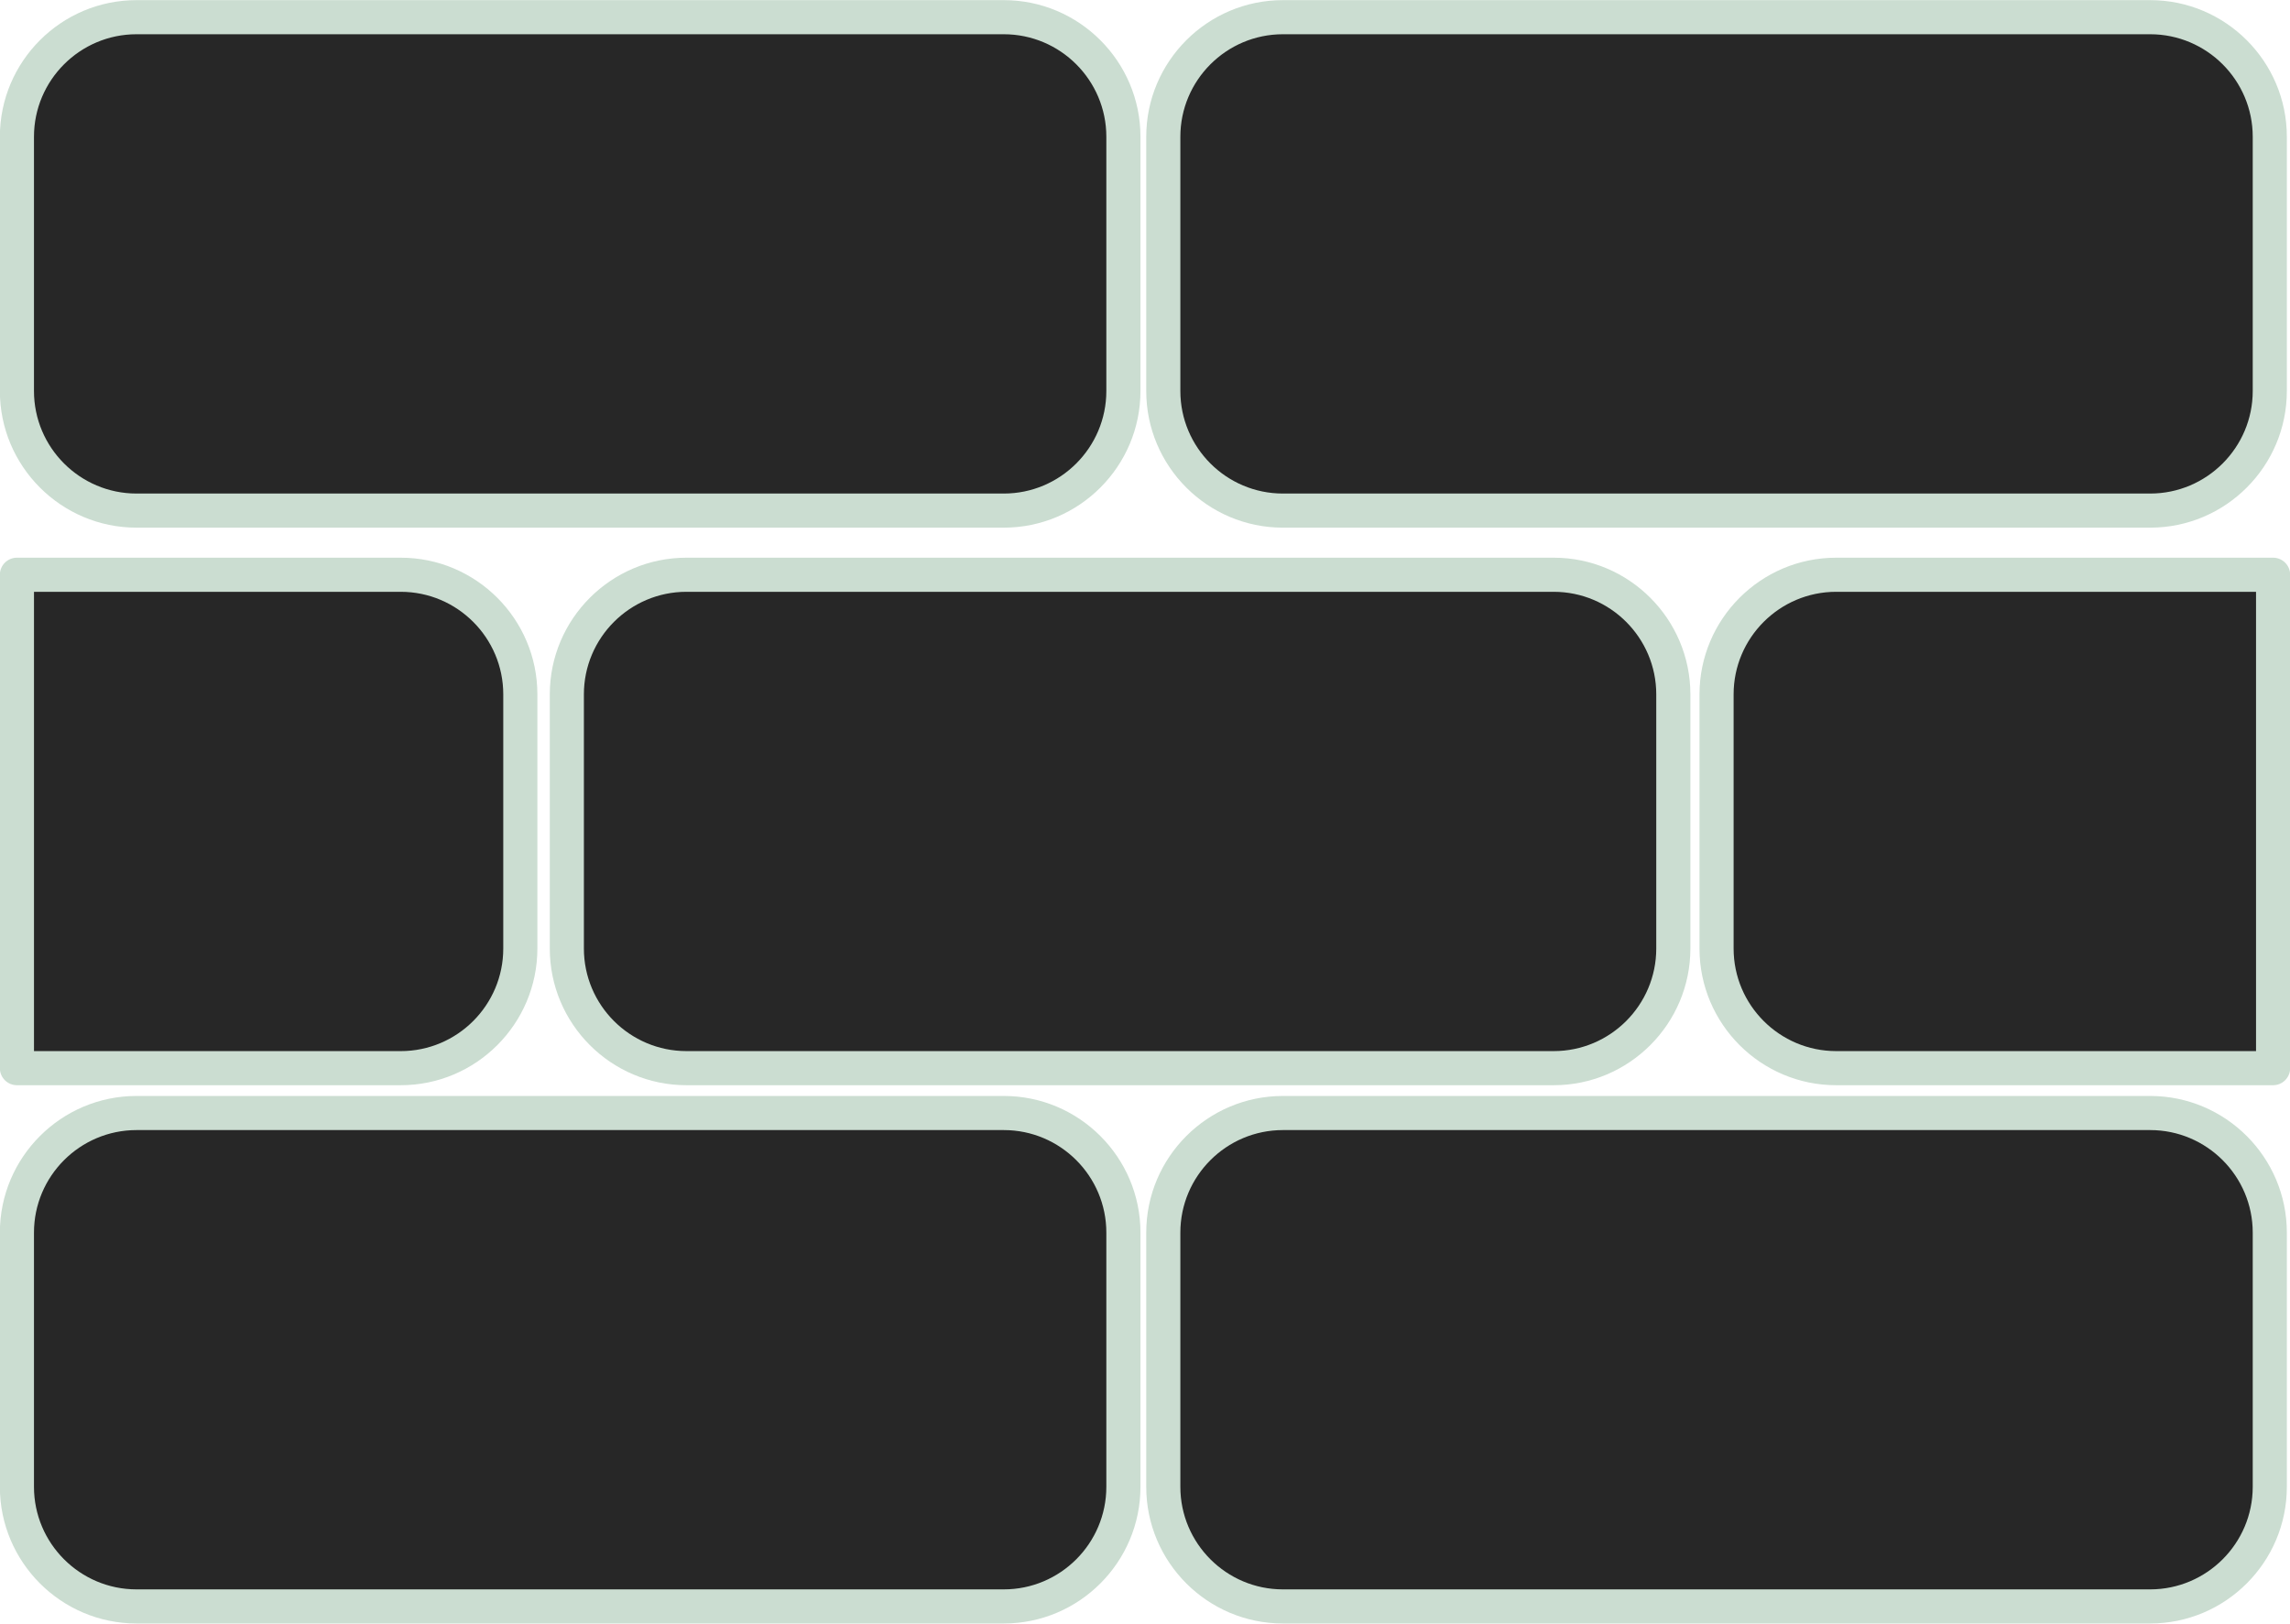
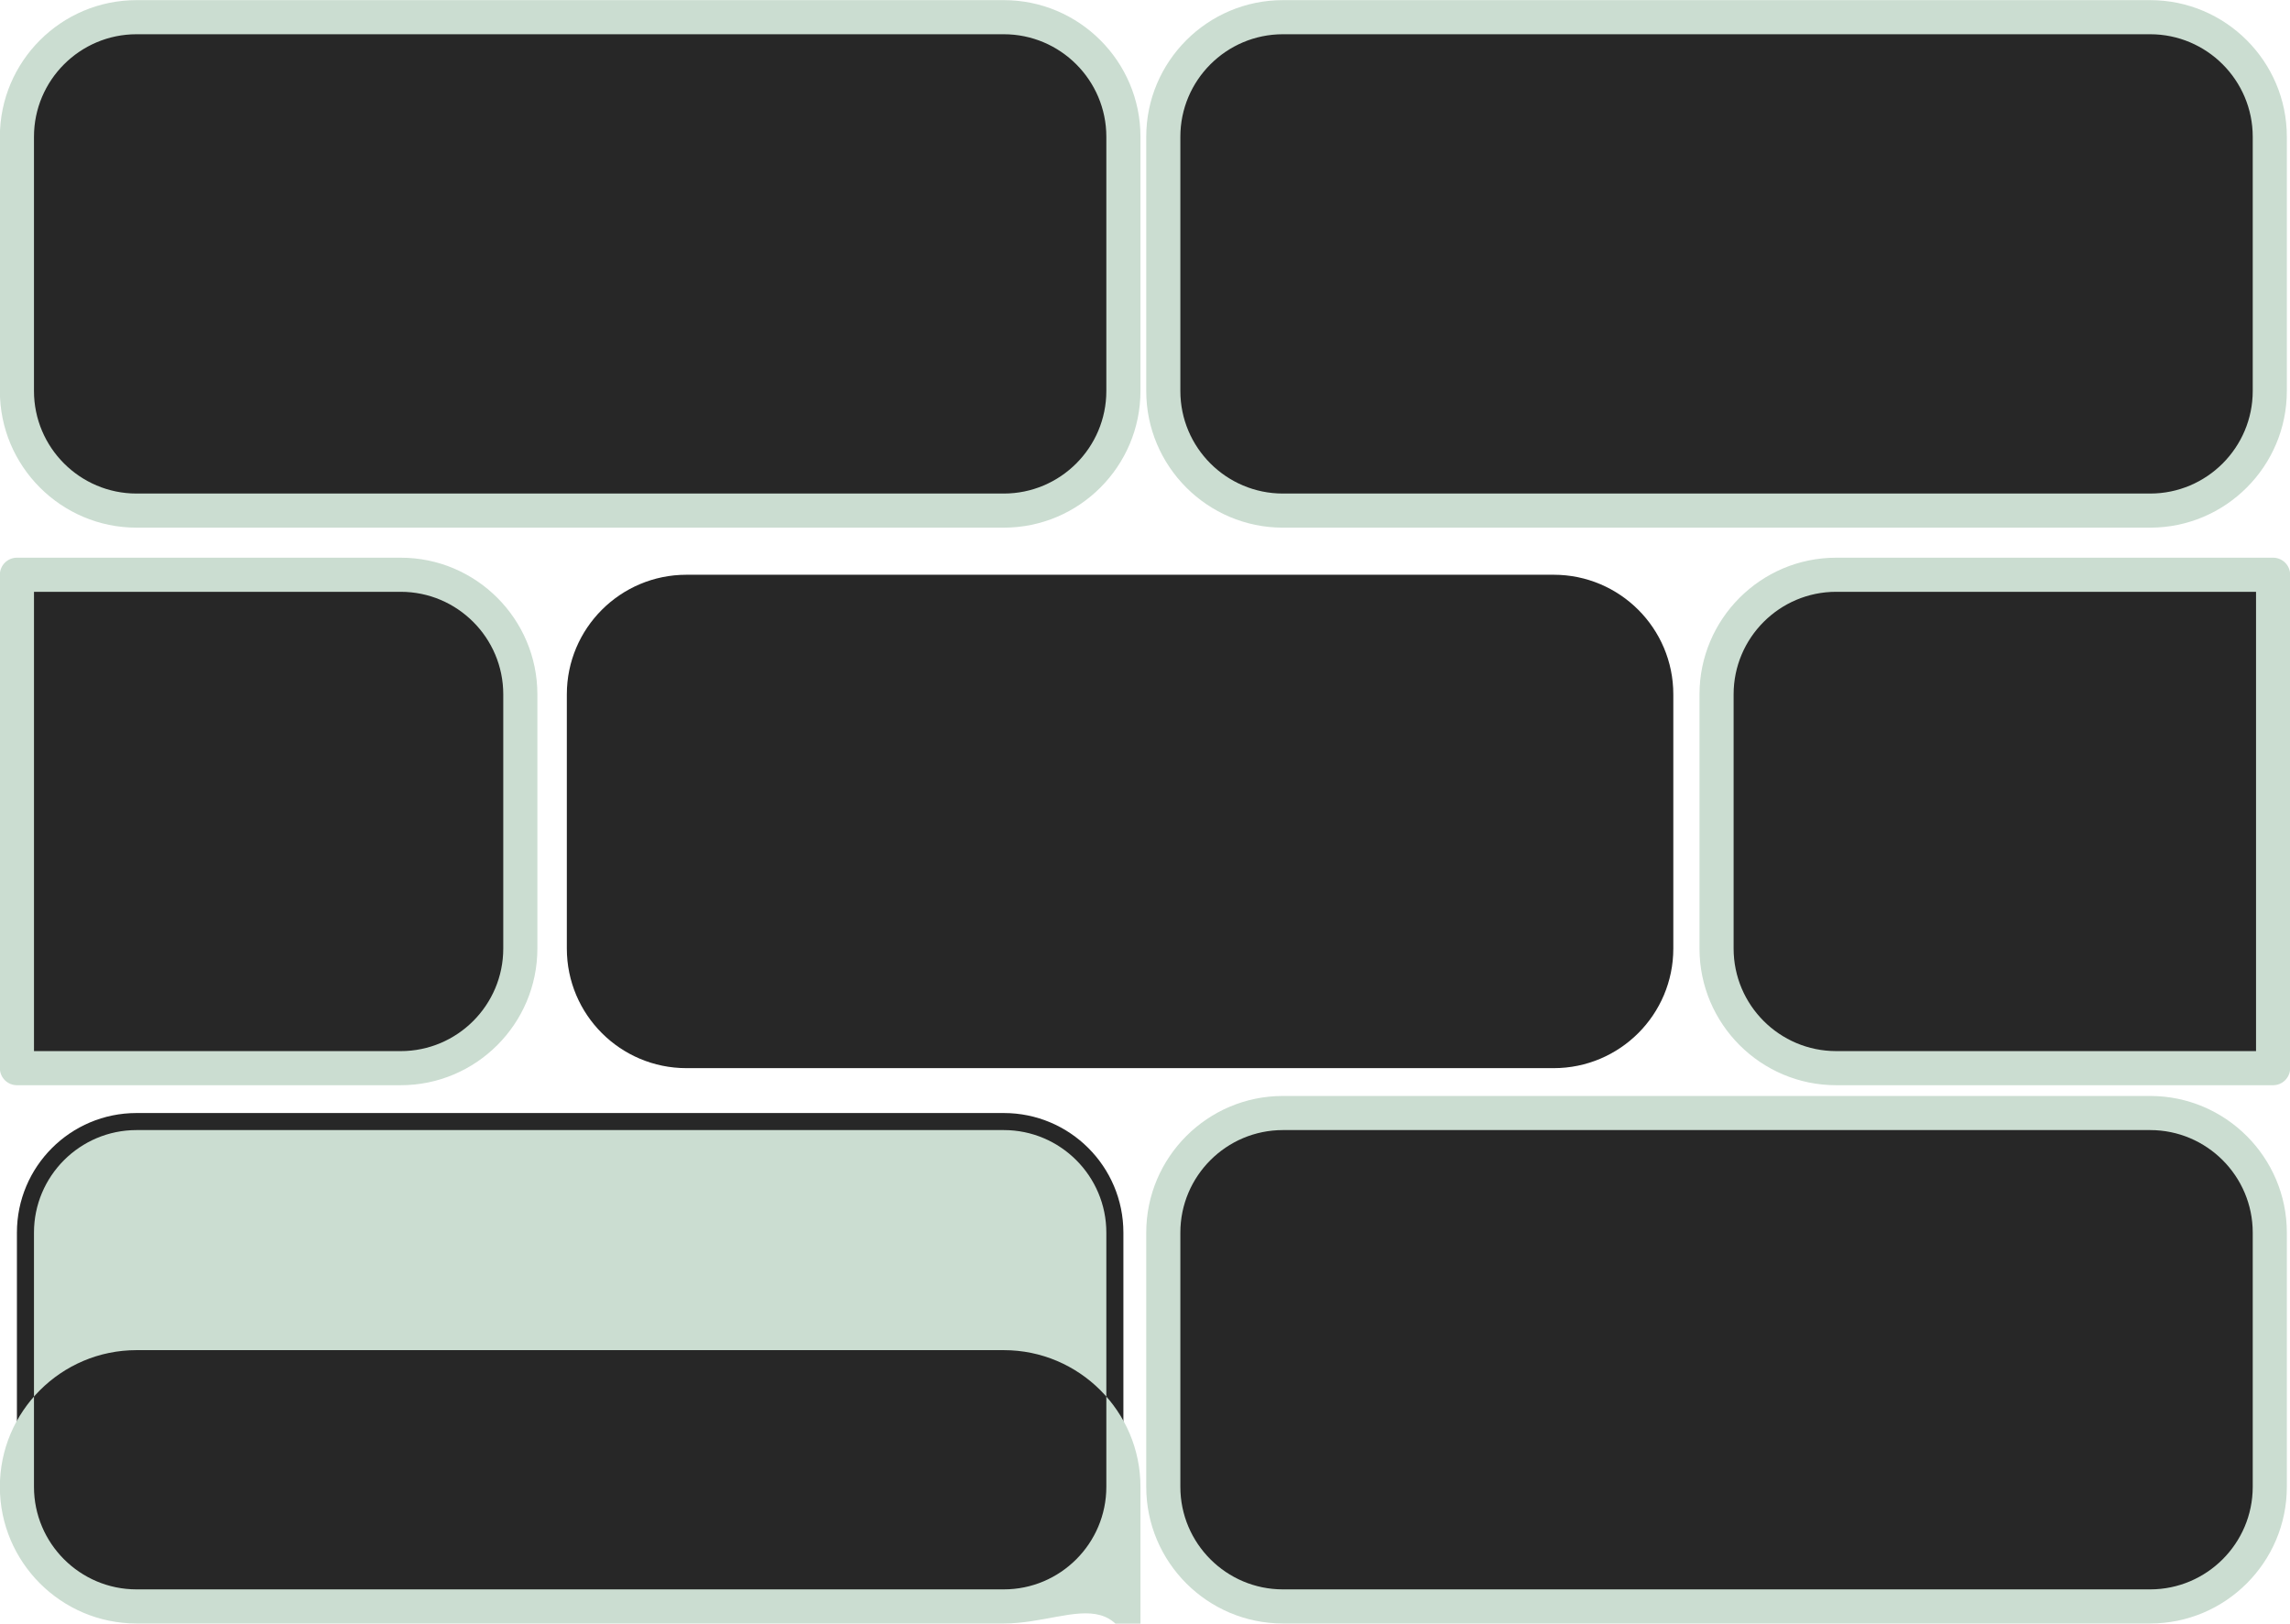
<svg xmlns="http://www.w3.org/2000/svg" fill="#000000" height="142.8" preserveAspectRatio="xMidYMid meet" version="1" viewBox="111.9 141.2 201.4 142.8" width="201.4" zoomAndPan="magnify">
  <g>
    <g>
      <g>
        <g id="change1_1">
          <path d="M259.064,224.624c0,5.812-4.71,10.521-10.52,10.521h-76.272c-5.809,0-10.52-4.71-10.52-10.521V202.27 c0-5.809,4.711-10.52,10.52-10.52h76.272c5.81,0,10.52,4.711,10.52,10.52V224.624z" fill="#272727" />
        </g>
        <g id="change2_1">
-           <path d="M248.545,236.646h-76.272c-6.628,0-12.02-5.393-12.02-12.021V202.27c0-6.628,5.392-12.02,12.02-12.02 h76.272c6.628,0,12.02,5.392,12.02,12.02v22.354C260.564,231.253,255.173,236.646,248.545,236.646z M172.272,193.25 c-4.974,0-9.02,4.046-9.02,9.02v22.354c0,4.975,4.046,9.021,9.02,9.021h76.272c4.974,0,9.02-4.047,9.02-9.021V202.27 c0-4.974-4.046-9.02-9.02-9.02H172.272z" fill="#cbddd1" />
-         </g>
+           </g>
      </g>
      <g>
        <g id="change1_7">
          <path d="M147.143,191.75h-33.754v43.396h33.754c5.809,0,10.518-4.71,10.518-10.521V202.27 C157.66,196.46,152.951,191.75,147.143,191.75z" fill="#272727" />
        </g>
        <g id="change2_6">
          <path d="M147.143,236.646h-33.754c-0.828,0-1.5-0.672-1.5-1.5V191.75c0-0.829,0.672-1.5,1.5-1.5h33.754 c6.627,0,12.018,5.392,12.018,12.02v22.354C159.16,231.253,153.77,236.646,147.143,236.646z M114.889,233.646h32.254 c4.973,0,9.018-4.047,9.018-9.021V202.27c0-4.974-4.045-9.02-9.018-9.02h-32.254V233.646z" fill="#cbddd1" />
        </g>
      </g>
      <g>
        <g id="change1_8">
          <path d="M311.813,191.75h-38.426c-5.811,0-10.52,4.711-10.52,10.52v22.354c0,5.812,4.709,10.521,10.52,10.521 h38.426V191.75z" fill="#272727" />
        </g>
        <g id="change2_7">
          <path d="M311.813,236.646h-38.426c-6.628,0-12.02-5.393-12.02-12.021V202.27c0-6.628,5.392-12.02,12.02-12.02 h38.426c0.828,0,1.5,0.671,1.5,1.5v43.396C313.313,235.974,312.641,236.646,311.813,236.646z M273.387,193.25 c-4.974,0-9.02,4.046-9.02,9.02v22.354c0,4.975,4.046,9.021,9.02,9.021h36.926V193.25H273.387z" fill="#cbddd1" />
        </g>
      </g>
      <g>
        <g id="change1_6">
          <path d="M210.7,271.967c0,5.812-4.71,10.521-10.52,10.521h-76.272c-5.809,0-10.52-4.71-10.52-10.521v-22.355 c0-5.81,4.711-10.52,10.52-10.52h76.272c5.81,0,10.52,4.71,10.52,10.52V271.967z" fill="#272727" />
        </g>
        <g id="change2_5">
-           <path d="M200.181,283.988h-76.272c-6.628,0-12.02-5.393-12.02-12.021v-22.355c0-6.628,5.392-12.02,12.02-12.02 h76.272c6.628,0,12.02,5.392,12.02,12.02v22.355C212.2,278.596,206.809,283.988,200.181,283.988z M123.908,240.592 c-4.974,0-9.02,4.046-9.02,9.02v22.355c0,4.975,4.046,9.021,9.02,9.021h76.272c4.974,0,9.02-4.047,9.02-9.021v-22.355 c0-4.974-4.046-9.02-9.02-9.02H123.908z" fill="#cbddd1" />
+           <path d="M200.181,283.988h-76.272c-6.628,0-12.02-5.393-12.02-12.021c0-6.628,5.392-12.02,12.02-12.02 h76.272c6.628,0,12.02,5.392,12.02,12.02v22.355C212.2,278.596,206.809,283.988,200.181,283.988z M123.908,240.592 c-4.974,0-9.02,4.046-9.02,9.02v22.355c0,4.975,4.046,9.021,9.02,9.021h76.272c4.974,0,9.02-4.047,9.02-9.021v-22.355 c0-4.974-4.046-9.02-9.02-9.02H123.908z" fill="#cbddd1" />
        </g>
      </g>
      <g>
        <g id="change1_5">
          <path d="M311.521,271.967c0,5.812-4.711,10.521-10.521,10.521h-76.272c-5.811,0-10.52-4.71-10.52-10.521v-22.355 c0-5.81,4.709-10.52,10.52-10.52h76.272c5.81,0,10.521,4.71,10.521,10.52V271.967z" fill="#272727" />
        </g>
        <g id="change2_4">
          <path d="M301.001,283.988h-76.272c-6.628,0-12.02-5.393-12.02-12.021v-22.355c0-6.628,5.392-12.02,12.02-12.02 h76.272c6.628,0,12.021,5.392,12.021,12.02v22.355C313.021,278.596,307.629,283.988,301.001,283.988z M224.729,240.592 c-4.974,0-9.02,4.046-9.02,9.02v22.355c0,4.975,4.046,9.021,9.02,9.021h76.272c4.974,0,9.021-4.047,9.021-9.021v-22.355 c0-4.974-4.047-9.02-9.021-9.02H224.729z" fill="#cbddd1" />
        </g>
      </g>
      <g>
        <g id="change1_3">
          <path d="M210.7,175.587c0,5.809-4.71,10.521-10.52,10.521h-76.272c-5.809,0-10.52-4.712-10.52-10.521v-22.356 c0-5.809,4.711-10.519,10.52-10.519h76.272c5.81,0,10.52,4.71,10.52,10.519V175.587z" fill="#272727" />
        </g>
        <g id="change2_3">
          <path d="M200.181,187.608h-76.272c-6.628,0-12.02-5.393-12.02-12.021v-22.356c0-6.627,5.392-12.019,12.02-12.019 h76.272c6.628,0,12.02,5.392,12.02,12.019v22.356C212.2,182.216,206.809,187.608,200.181,187.608z M123.908,144.212 c-4.974,0-9.02,4.046-9.02,9.019v22.356c0,4.975,4.046,9.021,9.02,9.021h76.272c4.974,0,9.02-4.047,9.02-9.021v-22.356 c0-4.973-4.046-9.019-9.02-9.019H123.908z" fill="#cbddd1" />
        </g>
      </g>
      <g>
        <g id="change1_2">
          <path d="M311.521,175.587c0,5.809-4.711,10.521-10.521,10.521h-76.272c-5.811,0-10.52-4.712-10.52-10.521v-22.356 c0-5.809,4.709-10.519,10.52-10.519h76.272c5.81,0,10.521,4.71,10.521,10.519V175.587z" fill="#272727" />
        </g>
        <g id="change2_2">
          <path d="M301.001,187.608h-76.272c-6.628,0-12.02-5.393-12.02-12.021v-22.356c0-6.627,5.392-12.019,12.02-12.019 h76.272c6.628,0,12.021,5.392,12.021,12.019v22.356C313.021,182.216,307.629,187.608,301.001,187.608z M224.729,144.212 c-4.974,0-9.02,4.046-9.02,9.019v22.356c0,4.975,4.046,9.021,9.02,9.021h76.272c4.974,0,9.021-4.047,9.021-9.021v-22.356 c0-4.973-4.047-9.019-9.021-9.019H224.729z" fill="#cbddd1" />
        </g>
      </g>
    </g>
    <g>
      <g id="change1_4">
        <path d="M166.965,211.014v-4.956c0-5.14,4.168-9.308,9.308-9.308h10.117" fill="#272727" />
      </g>
      <g id="change3_1">
        <path d="M166.965,212.701c-0.932,0-1.688-0.755-1.688-1.688v-4.956c0-6.063,4.933-10.996,10.995-10.996h10.117 c0.932,0,1.688,0.755,1.688,1.688s-0.756,1.688-1.688,1.688h-10.117c-4.202,0-7.62,3.418-7.62,7.621v4.956 C168.652,211.946,167.896,212.701,166.965,212.701z" fill="#272727" />
      </g>
    </g>
  </g>
</svg>